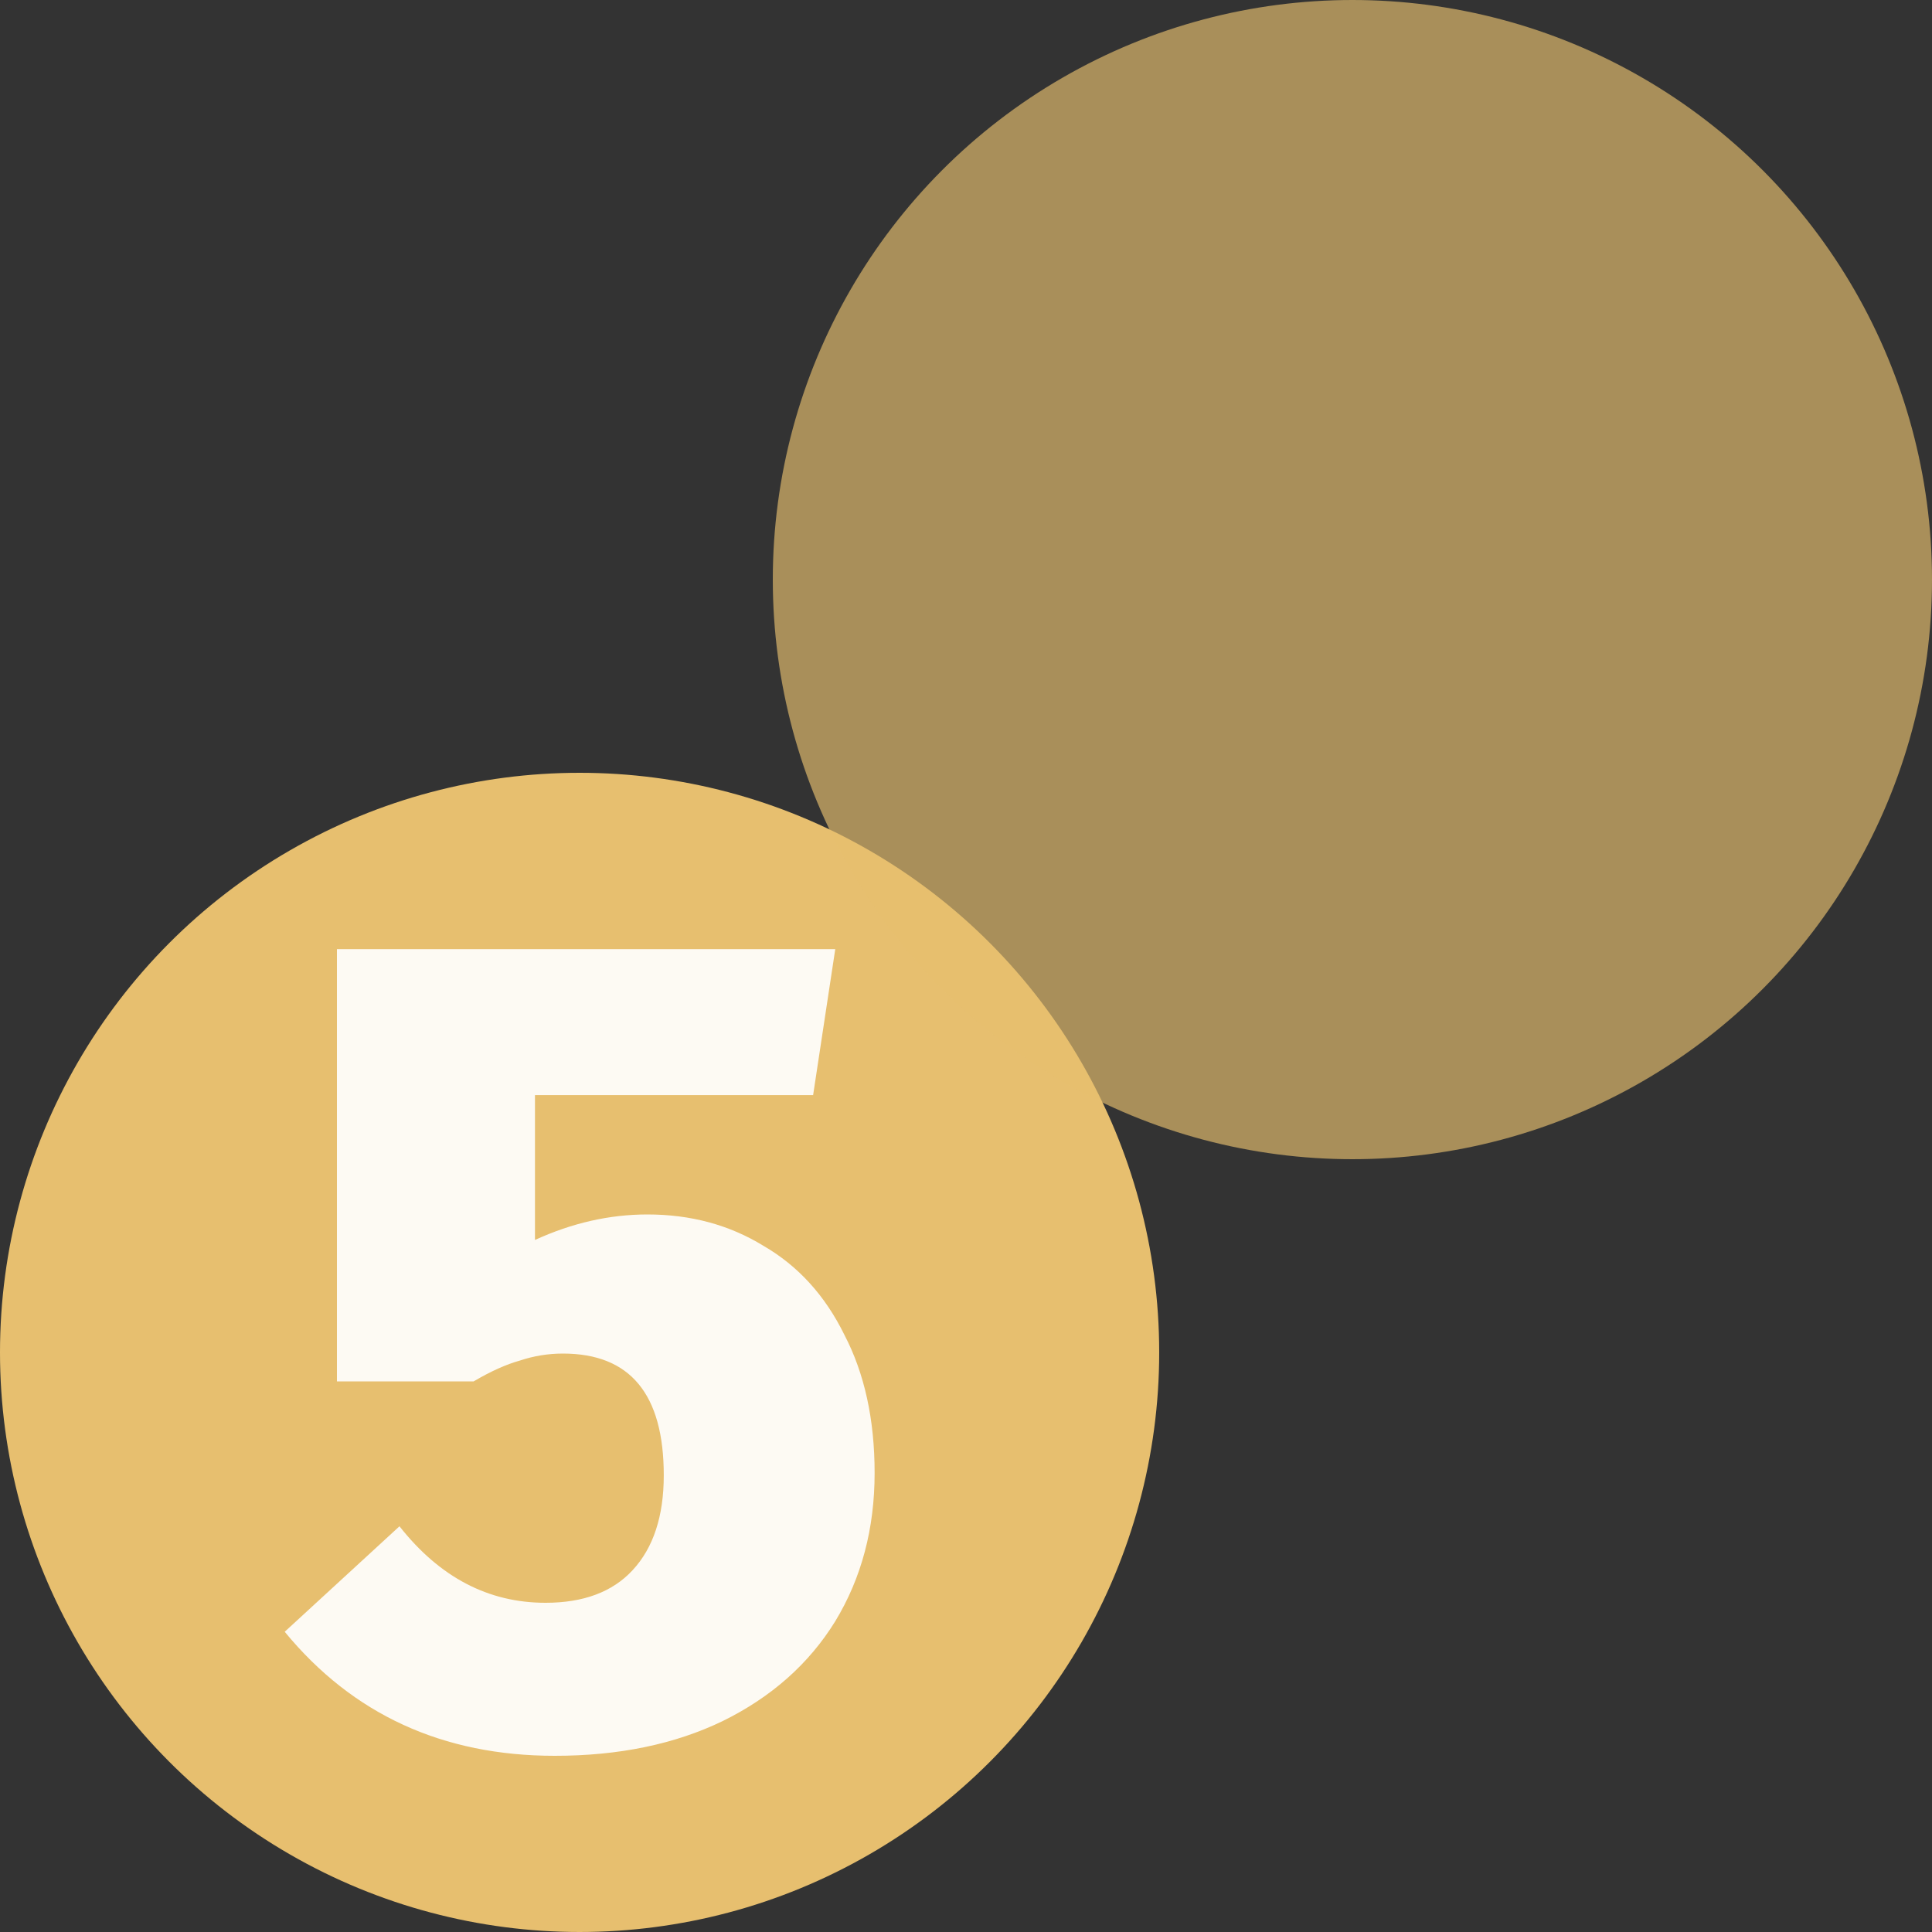
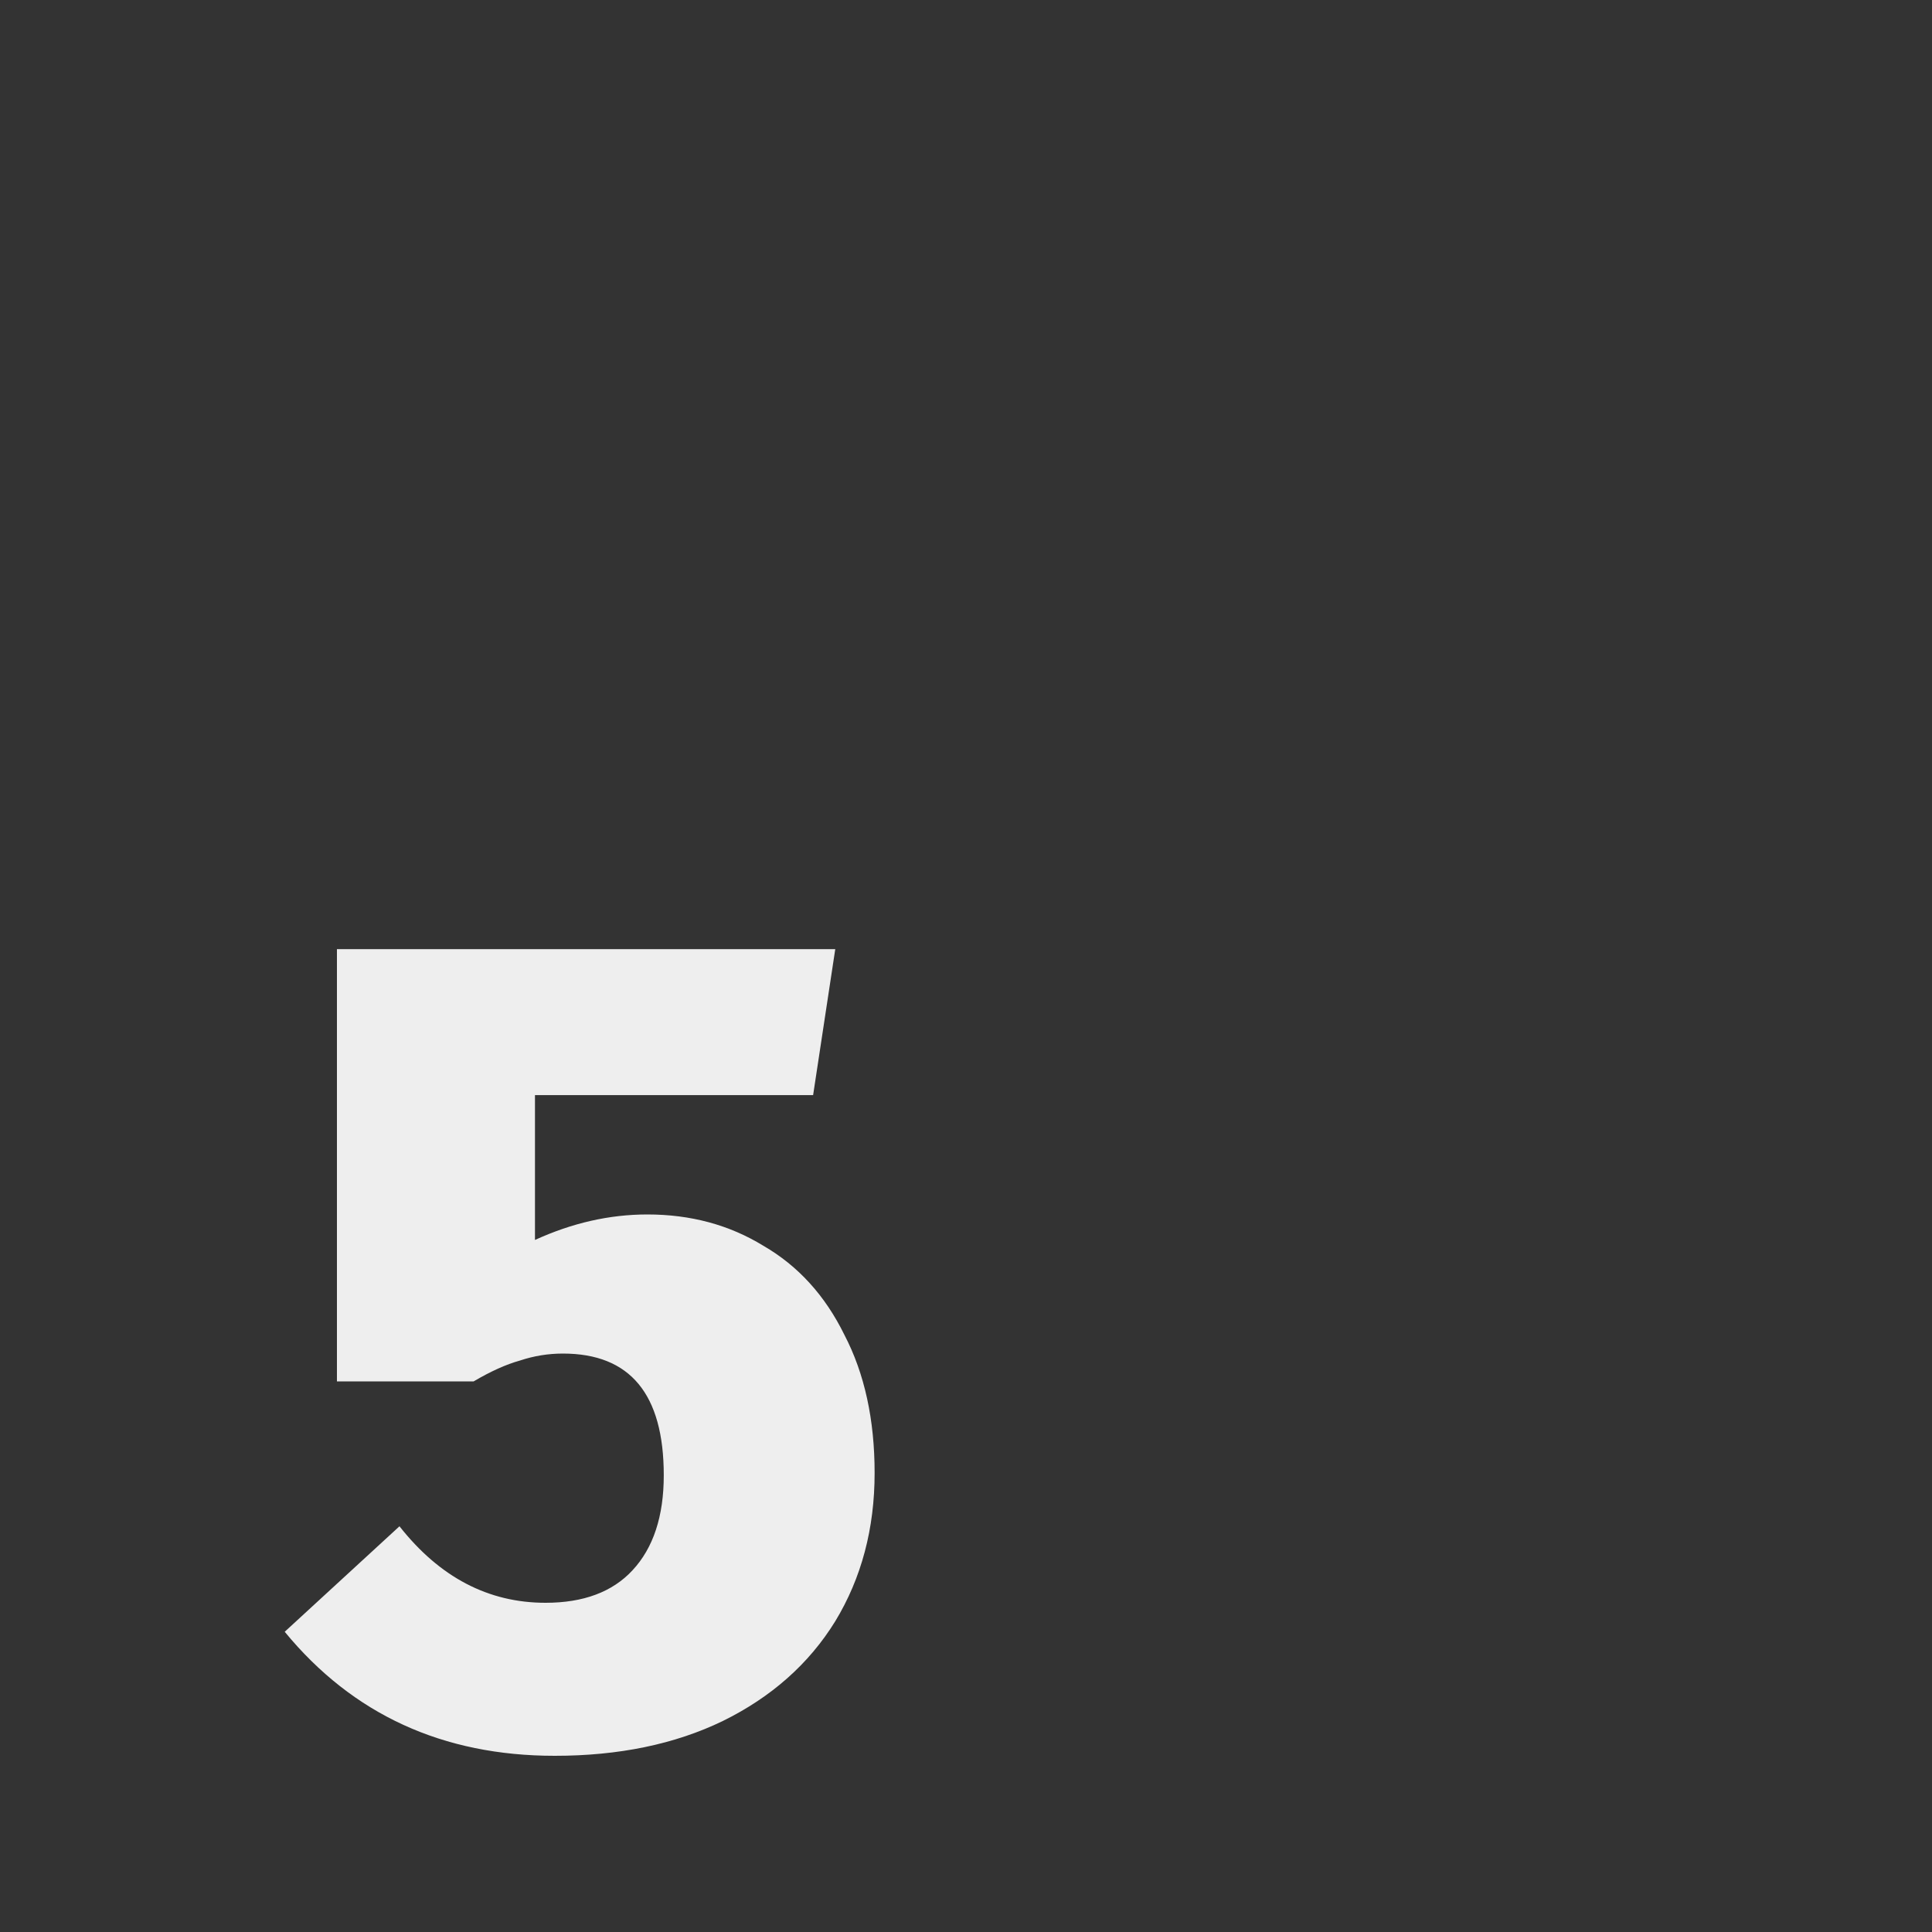
<svg xmlns="http://www.w3.org/2000/svg" width="1" height="1" version="1.1" viewBox="0 0 30 30">
  <rect x="0" y="0" width="30" height="30" fill="#333333" stroke="none" />
-   <ellipse cx="9" cy="21" rx="9" ry="9" fill="#e7bf6f" />
-   <ellipse cx="21" cy="9" rx="9" ry="9" fill="#e7bf6f" fill-opacity=".655" />
  <g fill="#fff" fill-opacity=".917" aria-label="5">
    <path d="m12.626 17.005h-4.319v2.249q0.864-0.396 1.746-0.396 1.008 0 1.8 0.486 0.81 0.468 1.26 1.386 0.468 0.9 0.468 2.142 0 1.296-0.612 2.304-0.612 0.99-1.746 1.548-1.116 0.54-2.609 0.54-2.609 0-4.193-1.926l1.782-1.638q0.936 1.188 2.268 1.188 0.882 0 1.35-0.504 0.486-0.522 0.486-1.476 0-1.89-1.566-1.89-0.342 0-0.666 0.108-0.324 0.09-0.72 0.324h-2.123v-6.712h7.738z" fill="#fff" fill-opacity=".917" stroke-width=".6" />
  </g>
</svg>